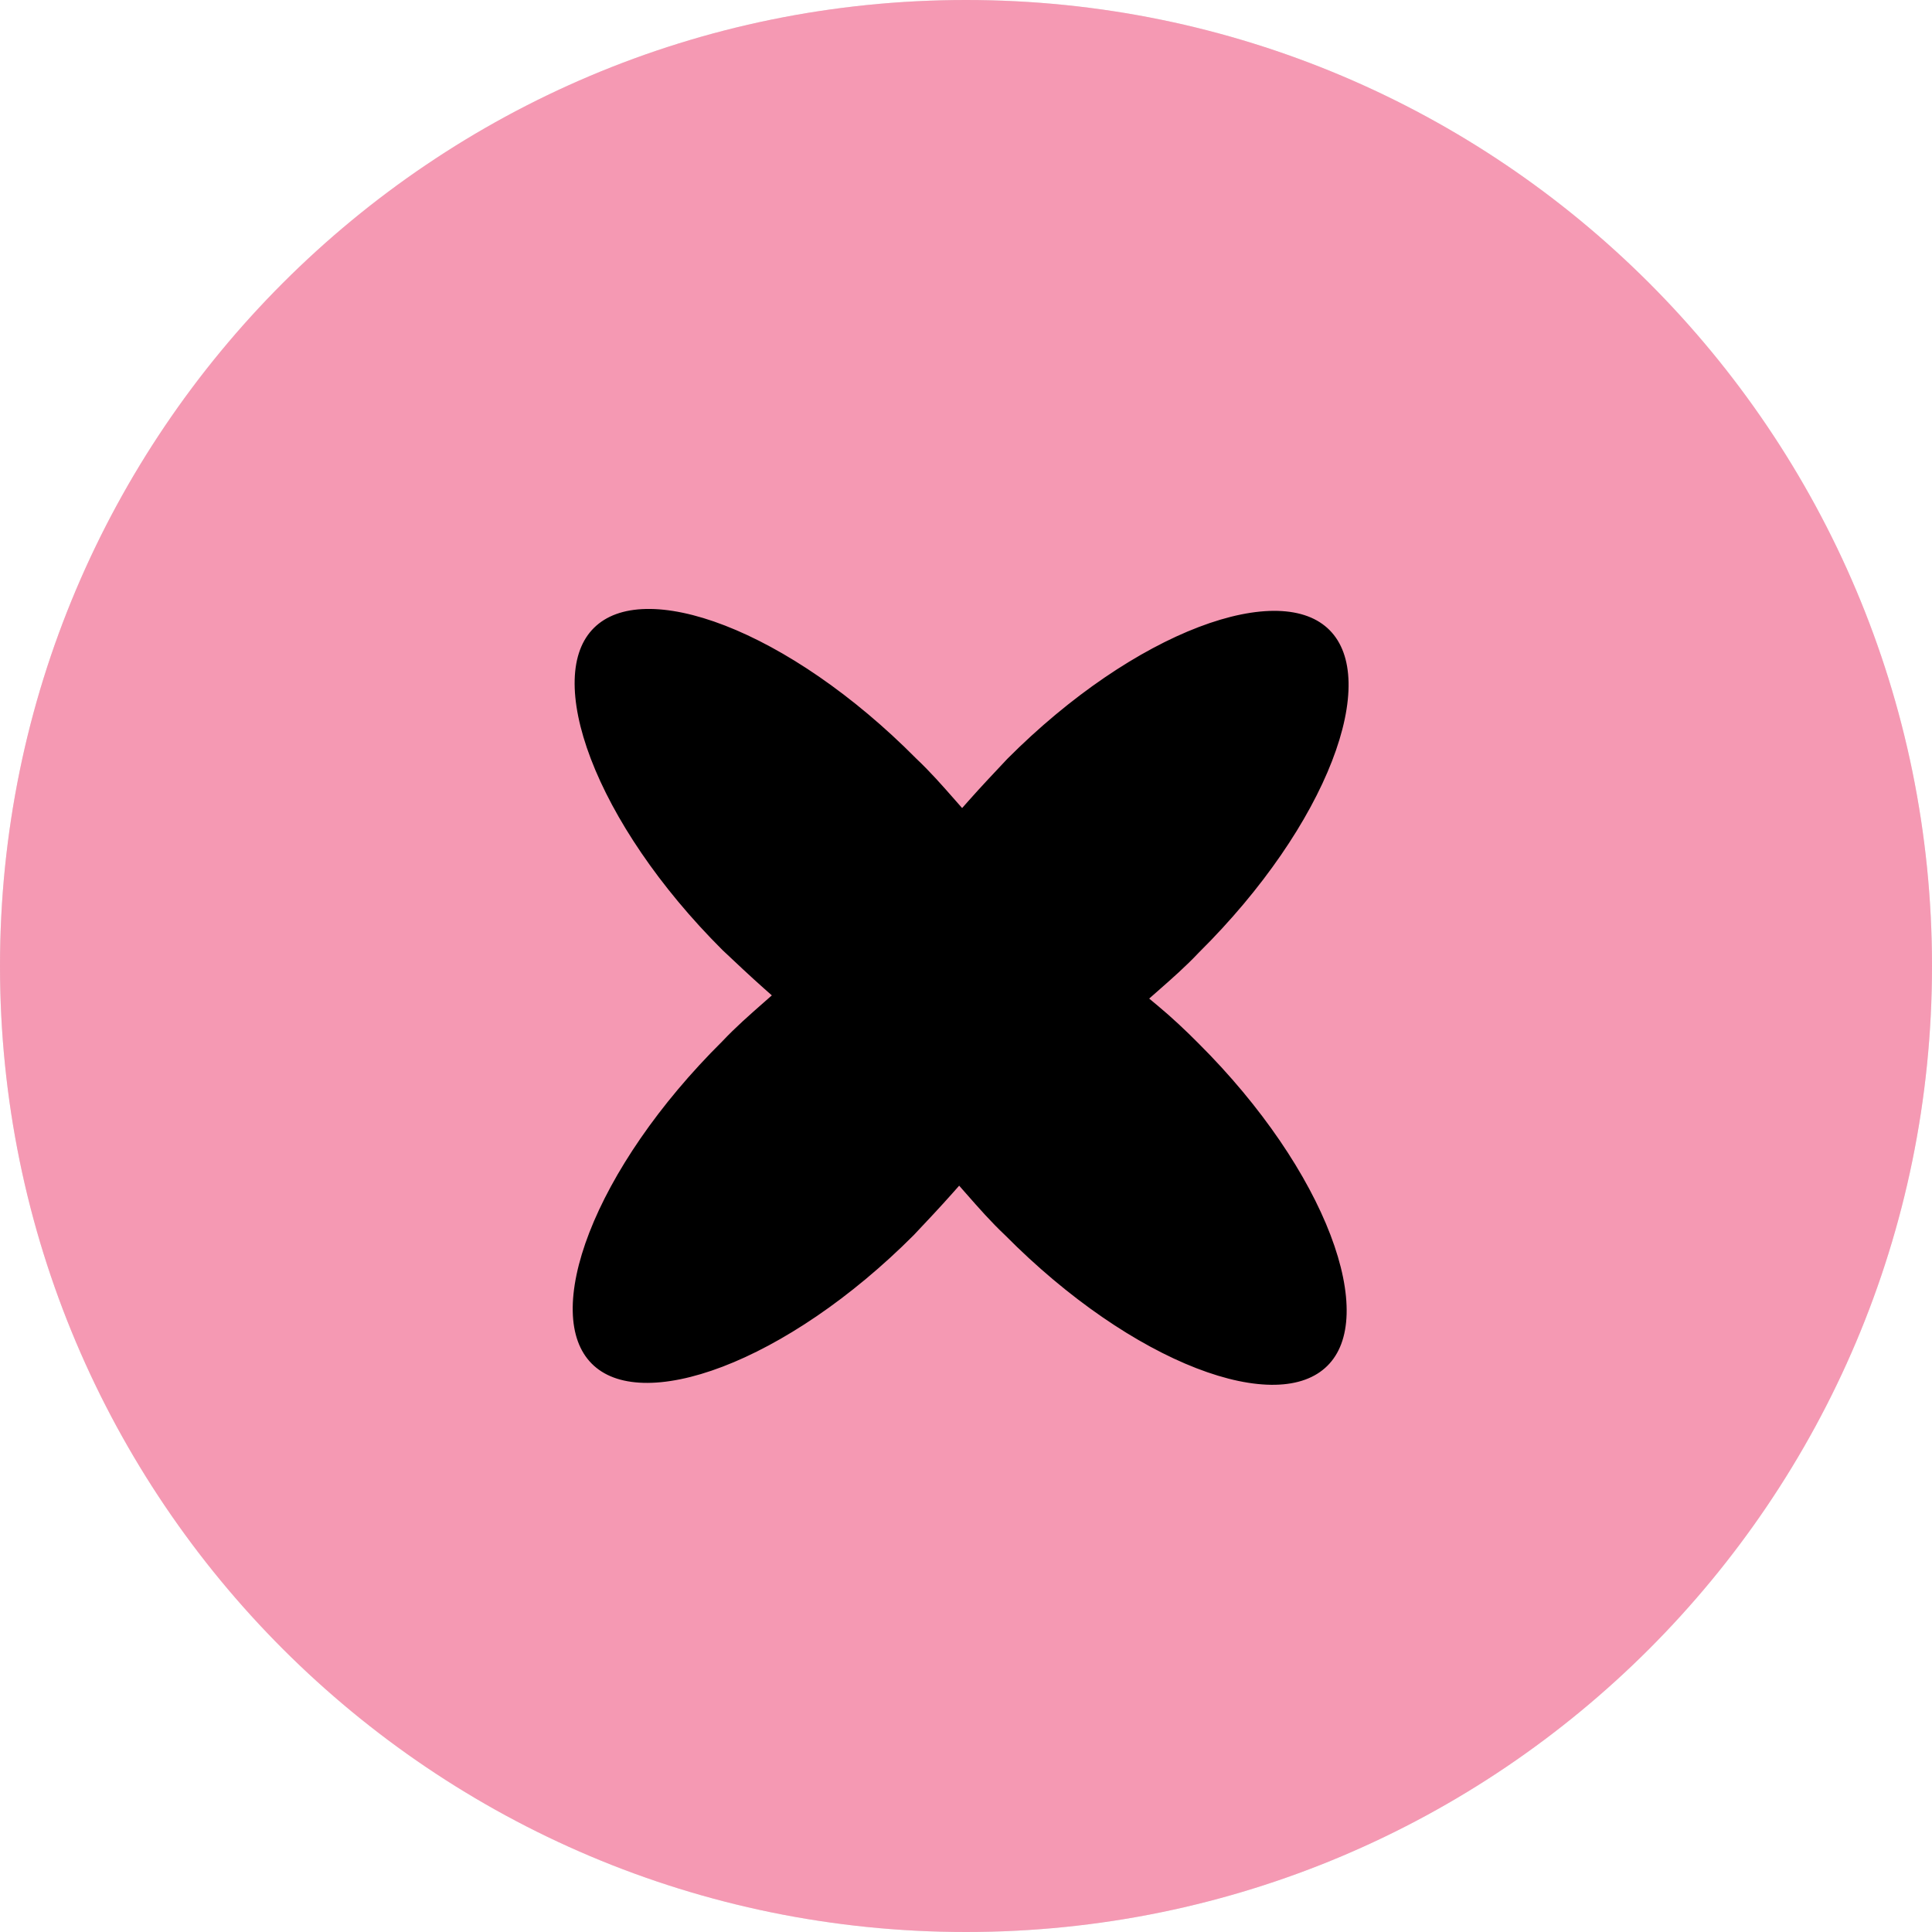
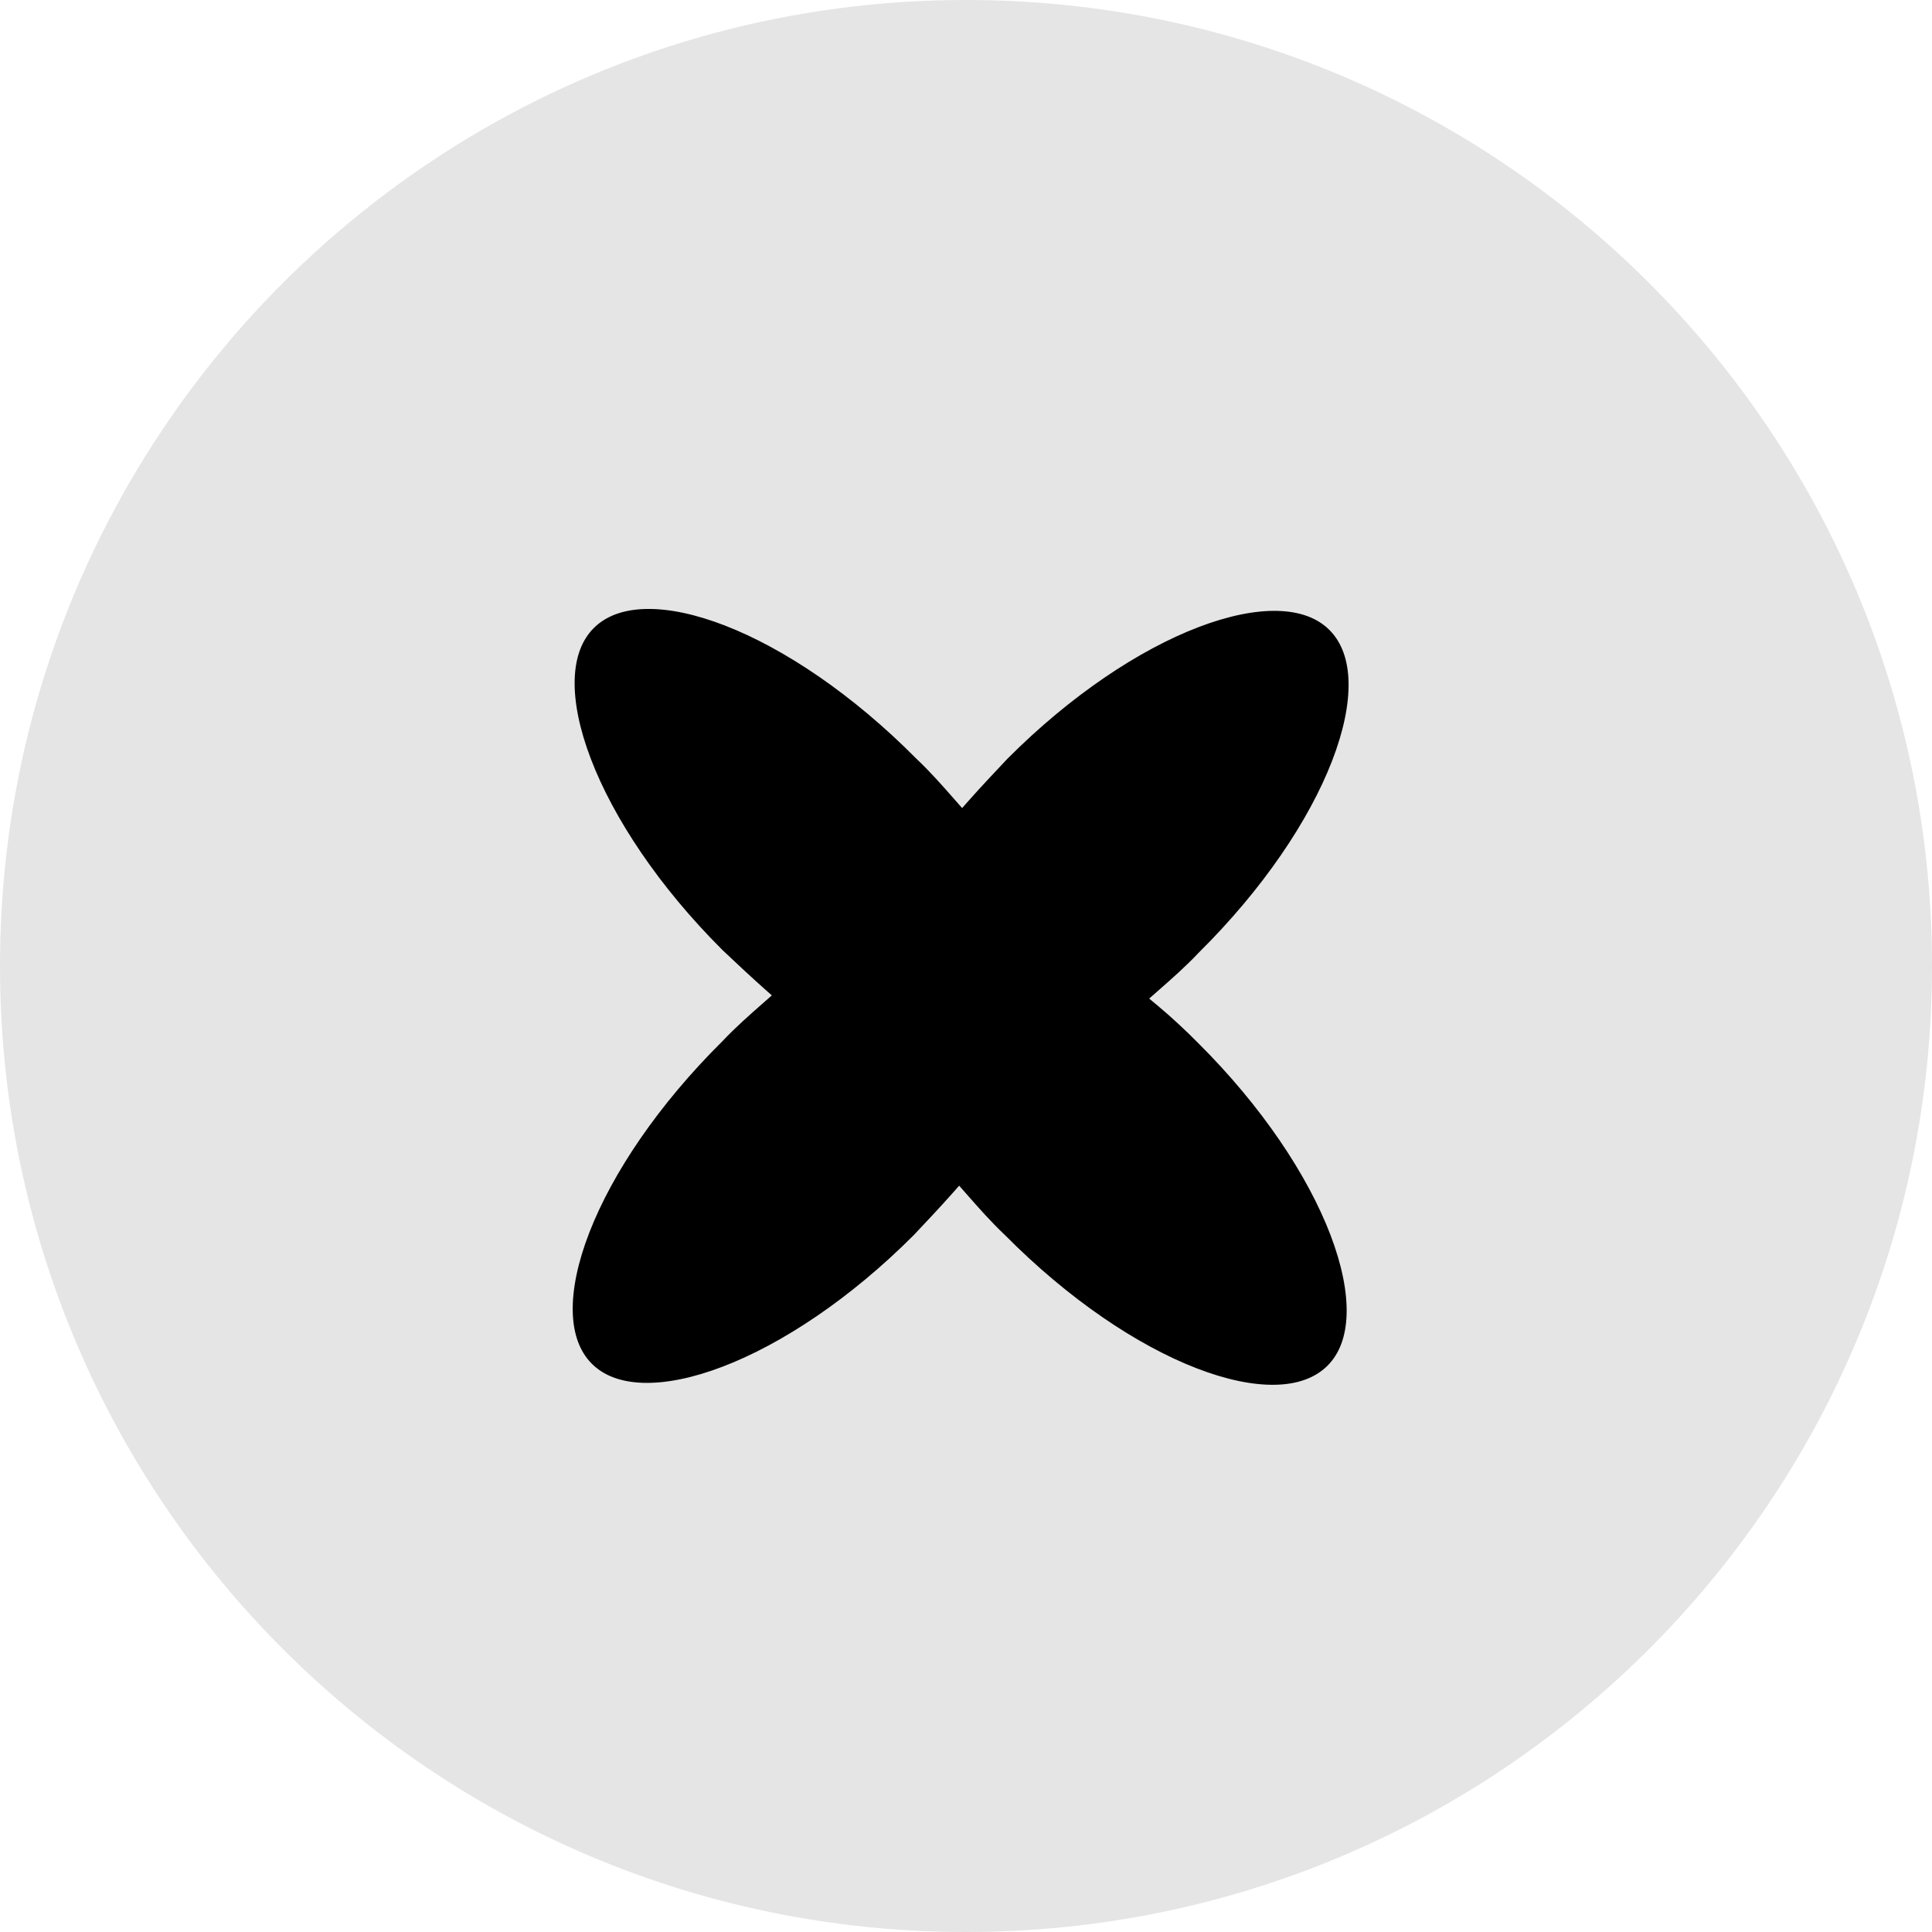
<svg xmlns="http://www.w3.org/2000/svg" width="501" height="501" viewBox="0 0 501 501" fill="none">
  <path d="M501 250.5C501 388.847 388.847 501 250.5 501C112.153 501 0 388.847 0 250.5C0 112.153 112.153 0 250.5 0C388.847 0 501 112.153 501 250.5Z" fill="#E5E5E5" />
-   <path d="M501 250.5C501 388.847 388.847 501 250.5 501C112.153 501 0 388.847 0 250.5C0 112.153 112.153 0 250.5 0C388.847 0 501 112.153 501 250.5Z" fill="#F599B3" />
  <path d="M299.652 256.391L296.723 258.965L299.72 261.46C303.362 264.492 306.939 267.861 310.215 271.166L310.23 271.181C326.657 287.55 338.412 305.281 344.238 320.546C347.153 328.182 348.526 335.051 348.367 340.741C348.208 346.409 346.548 350.697 343.609 353.603C340.664 356.514 336.355 358.141 330.686 358.262C324.994 358.383 318.139 356.97 310.521 354.013C295.293 348.103 277.615 336.255 261.226 319.719L261.186 319.679L261.144 319.639C257.62 316.318 254.481 312.75 251.225 309.046L248.731 306.207L246.224 309.035C243.244 312.395 239.846 316.002 236.403 319.655C220.042 336.066 202.325 347.809 187.071 353.631C179.434 356.546 172.565 357.919 166.875 357.76C161.208 357.601 156.919 355.941 154.014 353.002C151.102 350.057 149.475 345.748 149.354 340.079C149.233 334.387 150.646 327.532 153.603 319.914C159.513 304.686 171.361 287.008 187.897 270.619L187.938 270.579L187.977 270.537C191.298 267.013 194.866 263.874 198.571 260.618L201.409 258.124L198.582 255.617C195.221 252.637 191.614 249.239 187.961 245.796C171.55 229.435 159.807 211.718 153.985 196.464C151.07 188.827 149.697 181.958 149.856 176.268C150.015 170.601 151.675 166.312 154.614 163.407C157.559 160.495 161.868 158.868 167.537 158.748C173.229 158.626 180.084 160.04 187.702 162.996C202.93 168.907 220.608 180.754 236.997 197.29L237.037 197.331L237.079 197.37C240.603 200.691 243.742 204.259 246.998 207.964L249.492 210.802L251.999 207.975C254.98 204.614 258.377 201.008 261.821 197.354C278.181 180.943 295.898 169.2 311.153 163.378C318.789 160.464 325.658 159.091 331.348 159.25C337.015 159.408 341.304 161.069 344.209 164.007C347.121 166.952 348.748 171.261 348.869 176.93C348.99 182.622 347.577 189.478 344.62 197.096C338.71 212.323 326.862 230.001 310.326 246.391L310.285 246.431L310.246 246.472C306.925 249.996 303.357 253.135 299.652 256.391Z" fill="black" stroke="black" stroke-width="1.666" />
</svg>